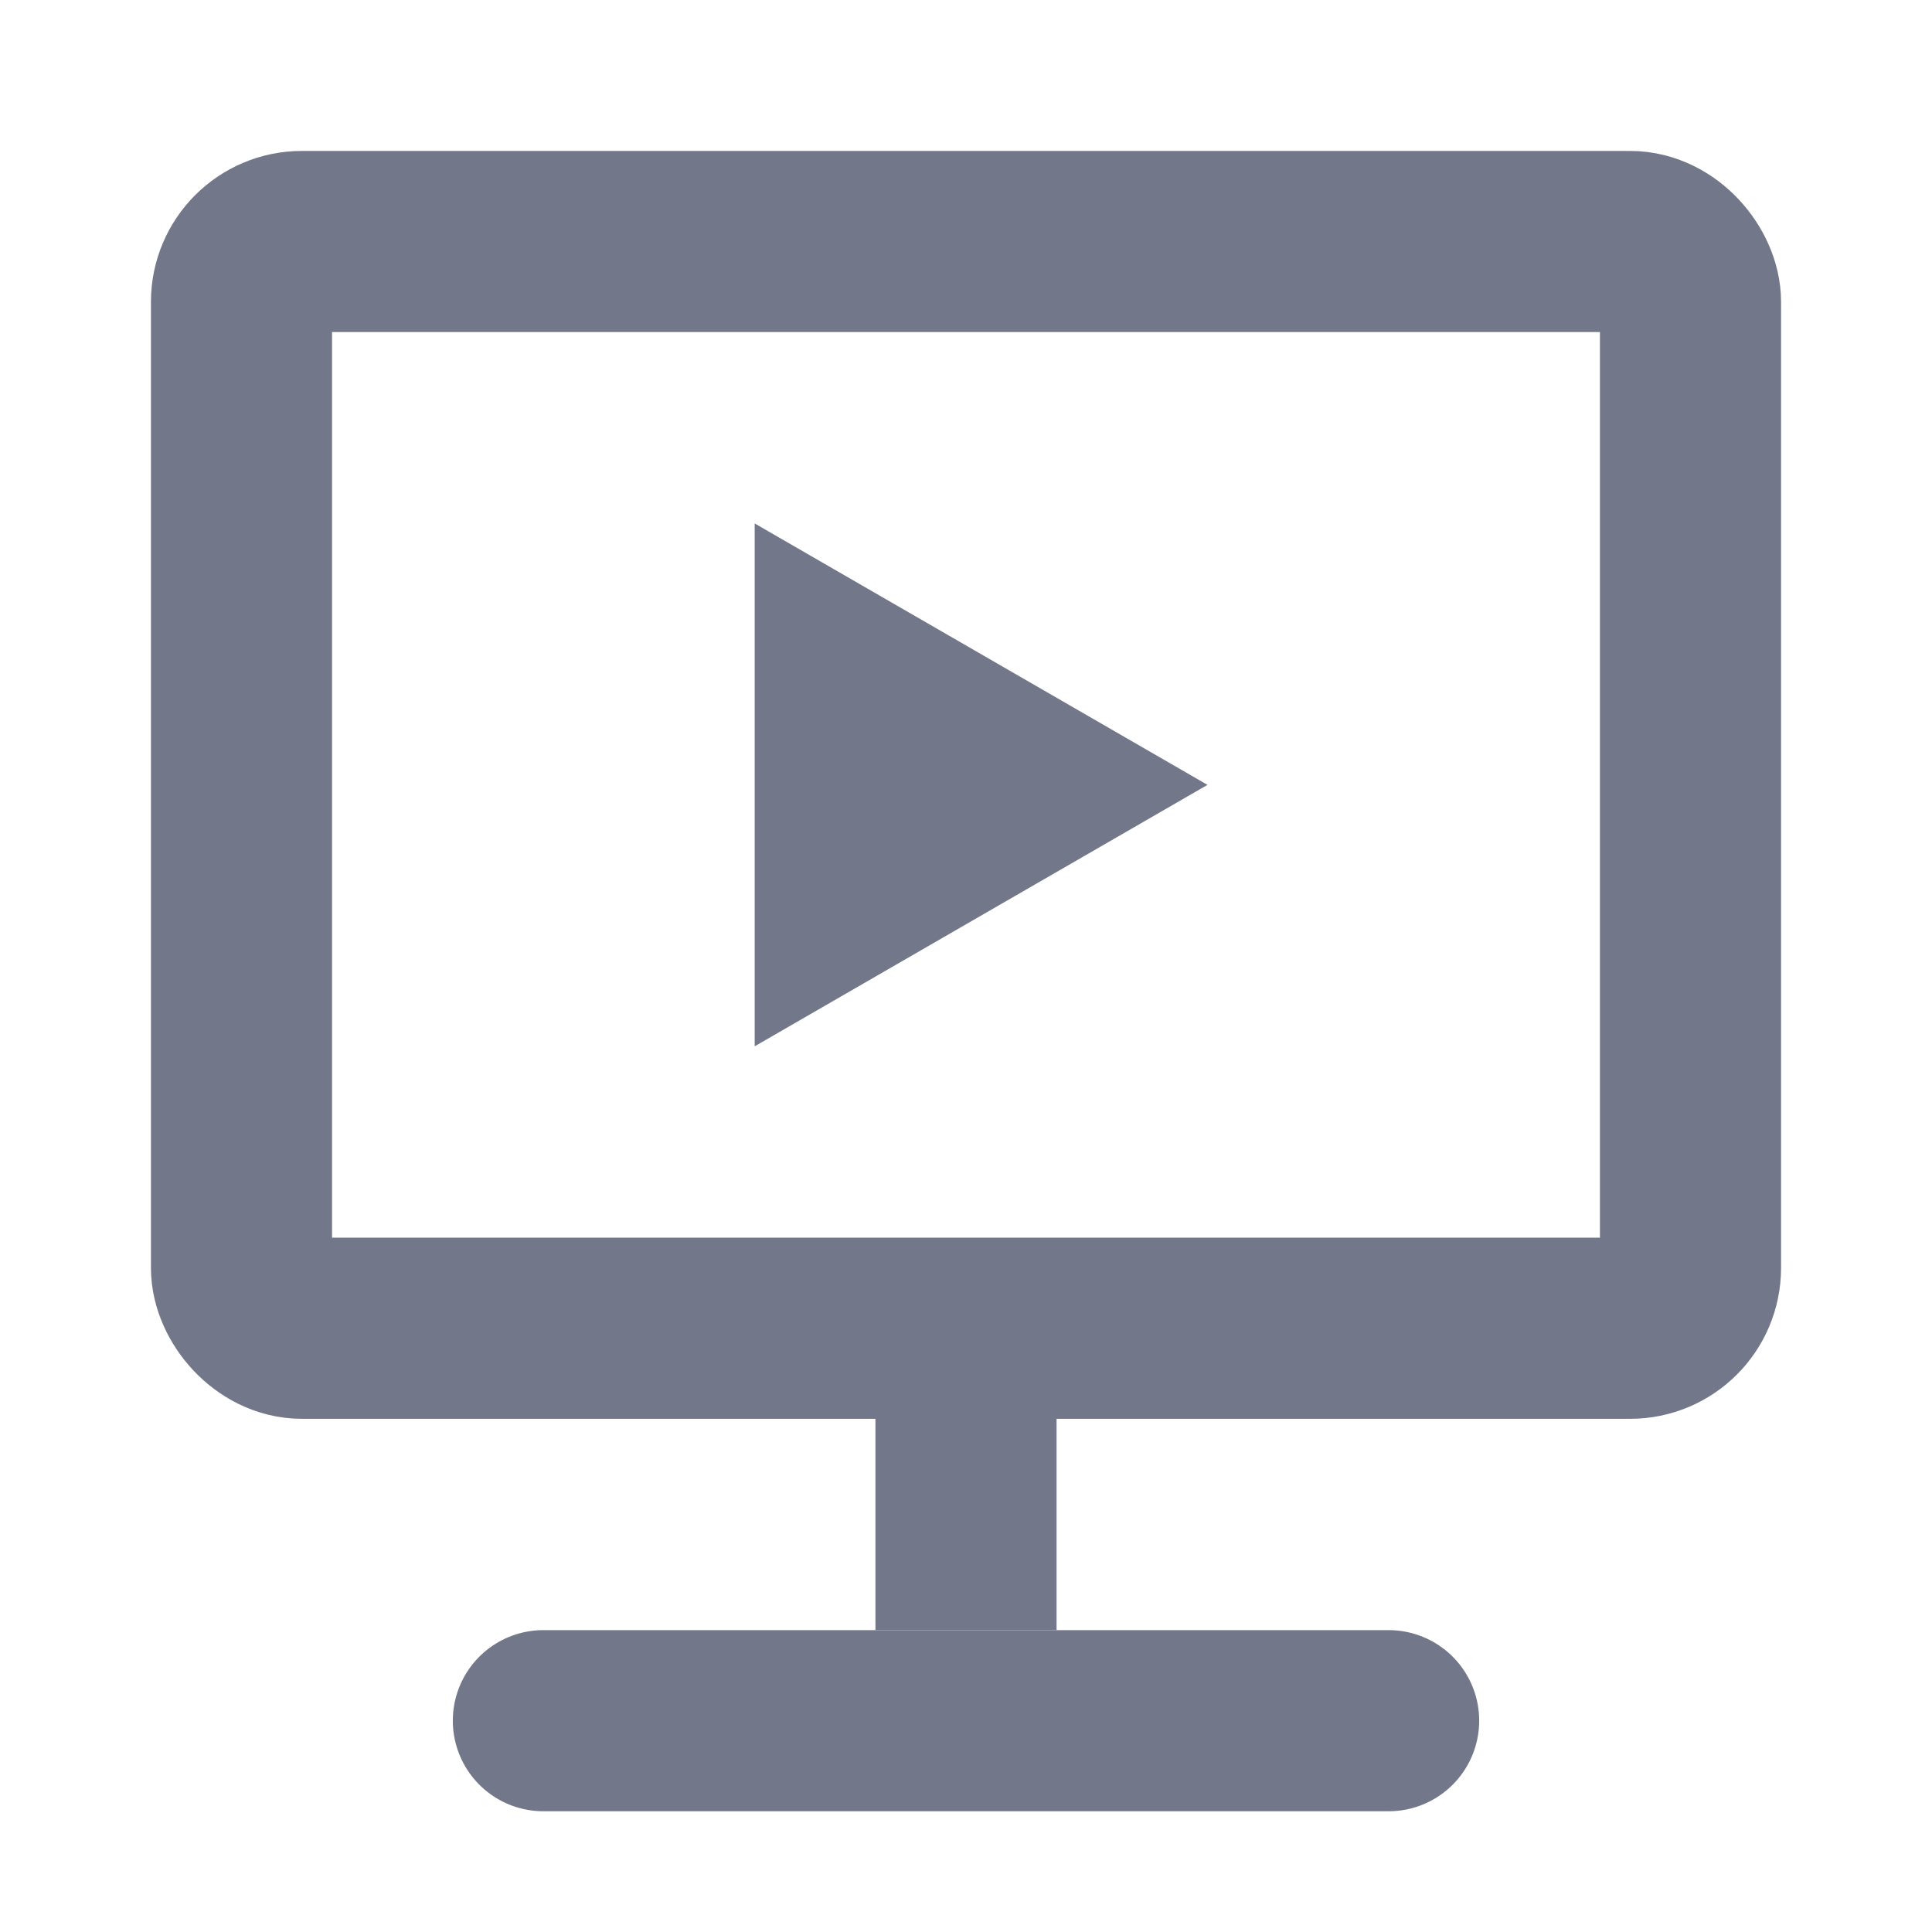
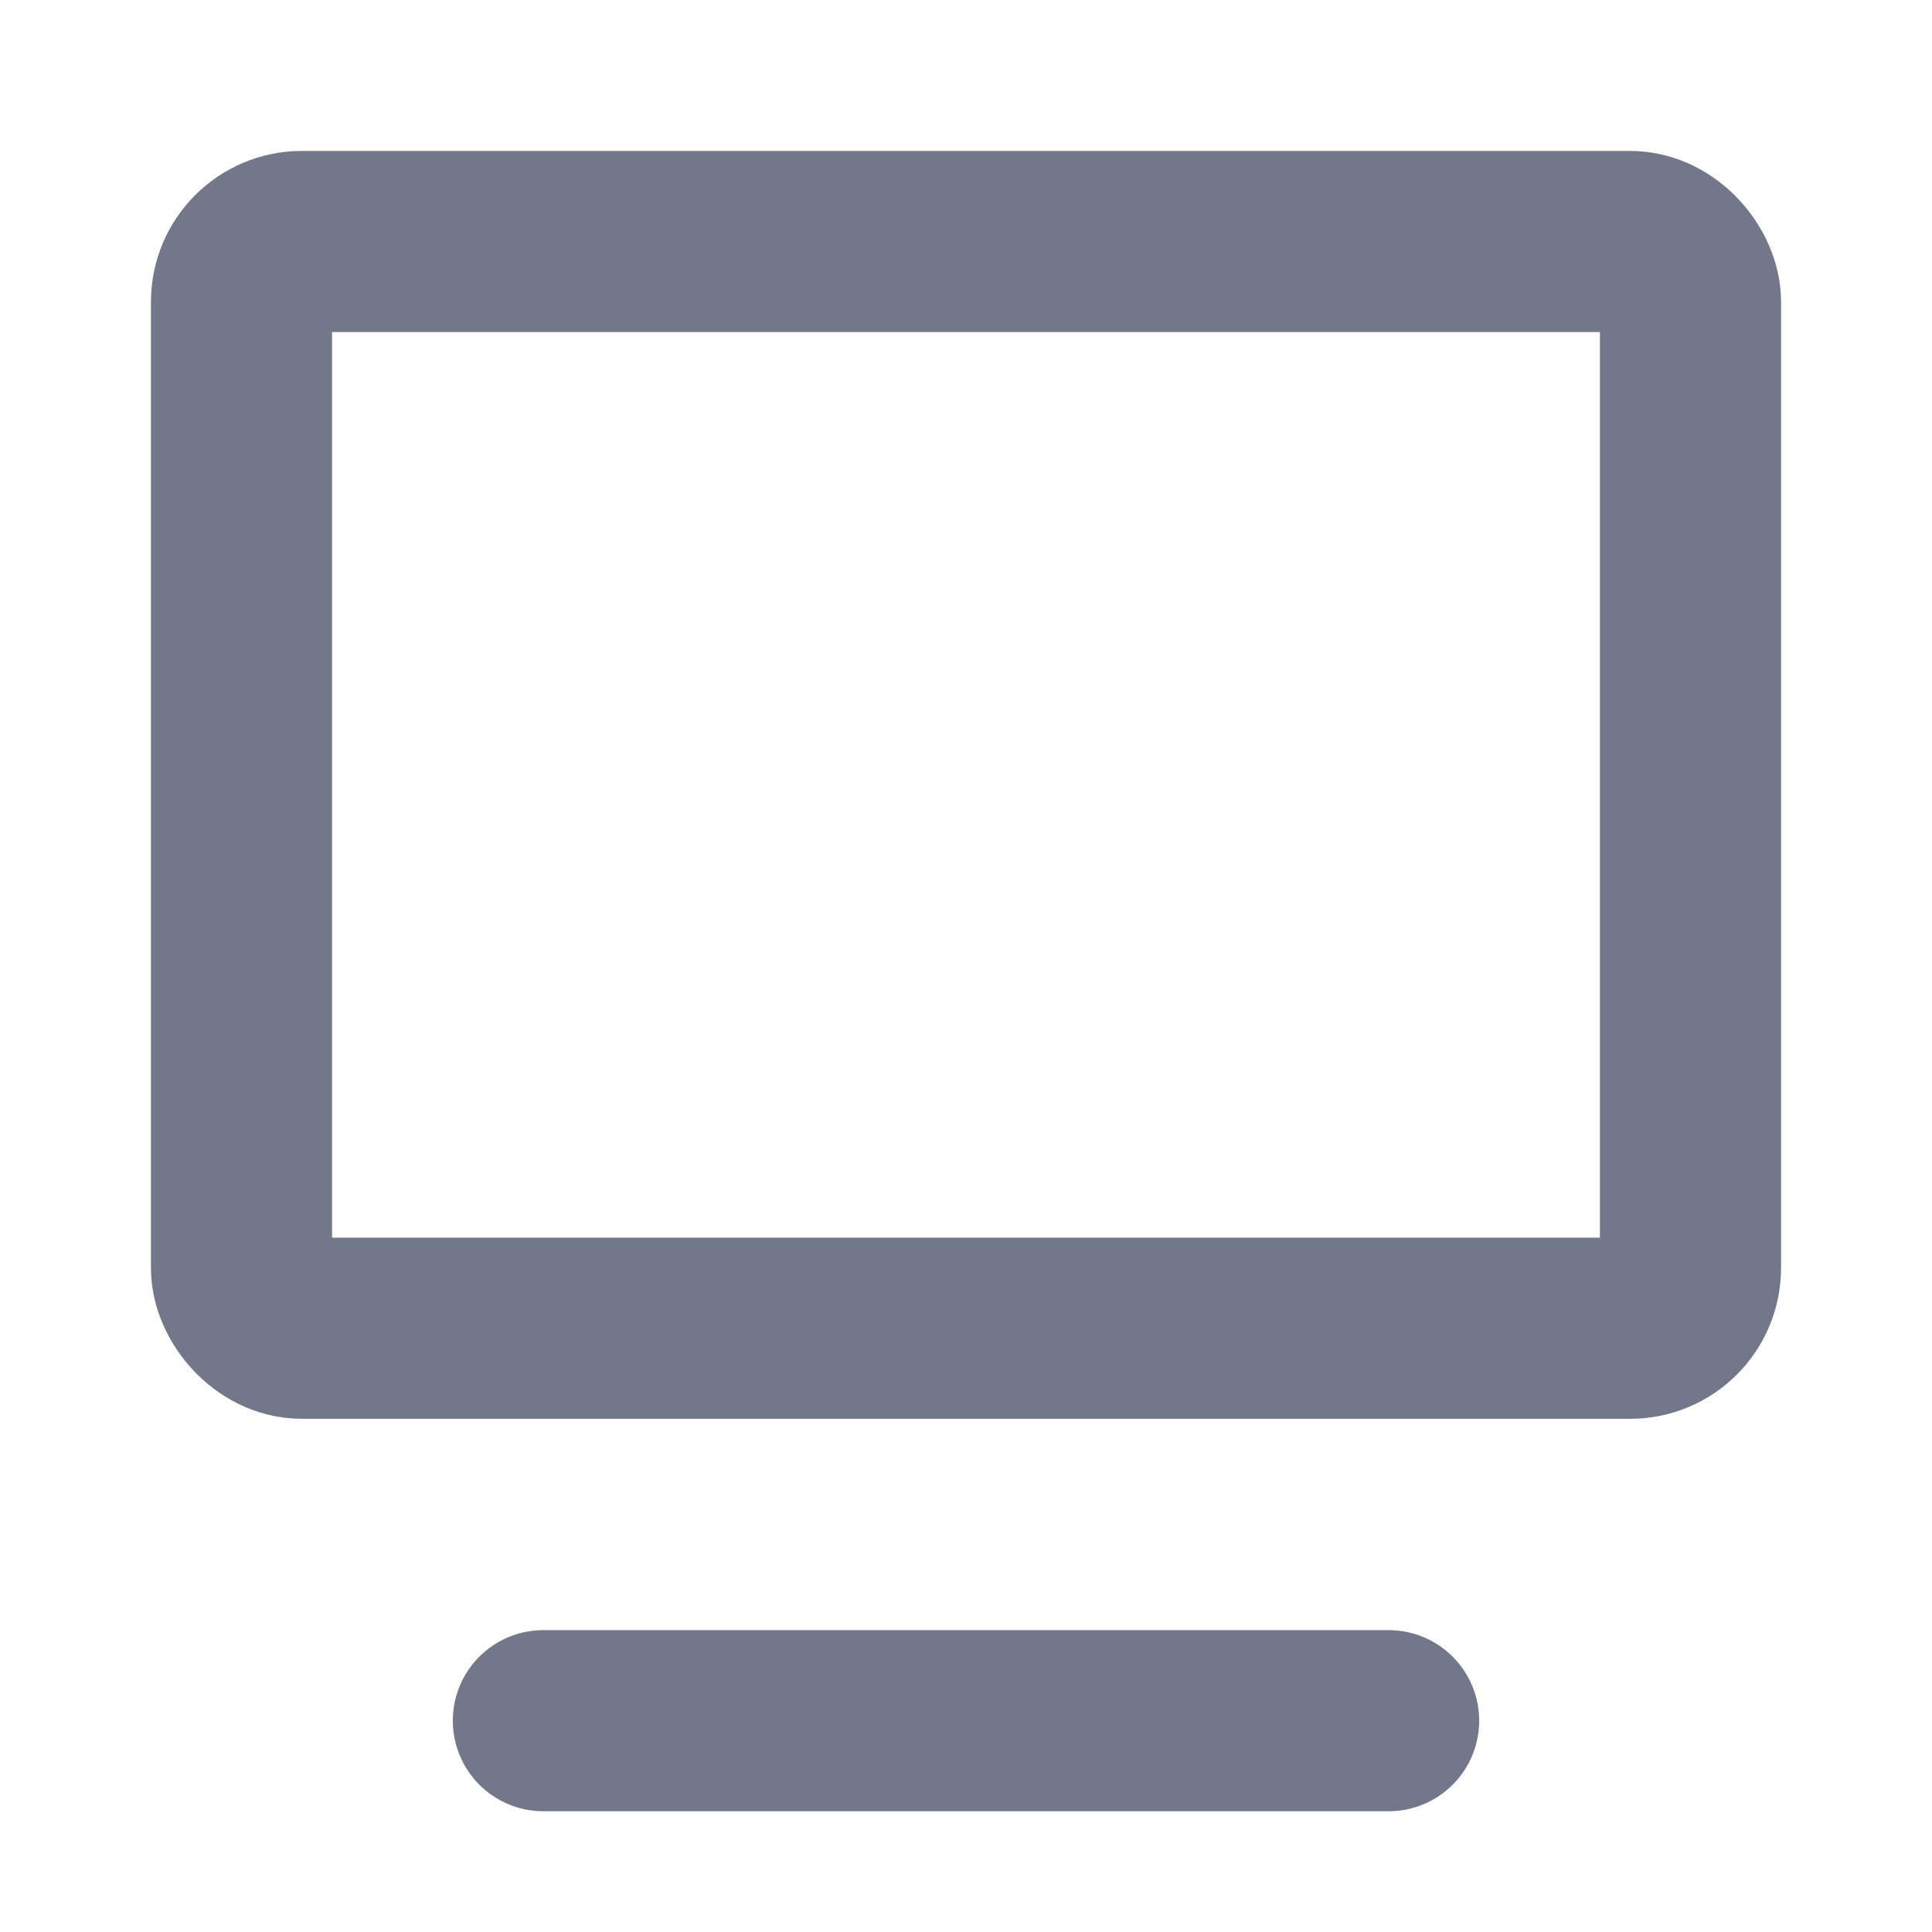
<svg xmlns="http://www.w3.org/2000/svg" width="16" height="16" viewBox="0 0 16 16" fill="none">
  <rect x="2" y="2" width="12" height="9" rx="0.5" stroke="#73778A" stroke-width="1.5" stroke-linecap="round" />
-   <path d="M10 6.5L6.25 8.665L6.25 4.335L10 6.5Z" fill="#73778A" />
-   <path d="M8 11.5L8 13.5" stroke="#73778A" stroke-width="1.5" />
  <path d="M4.5 14.25H11.5" stroke="#73778A" stroke-width="1.5" stroke-linecap="round" />
</svg>